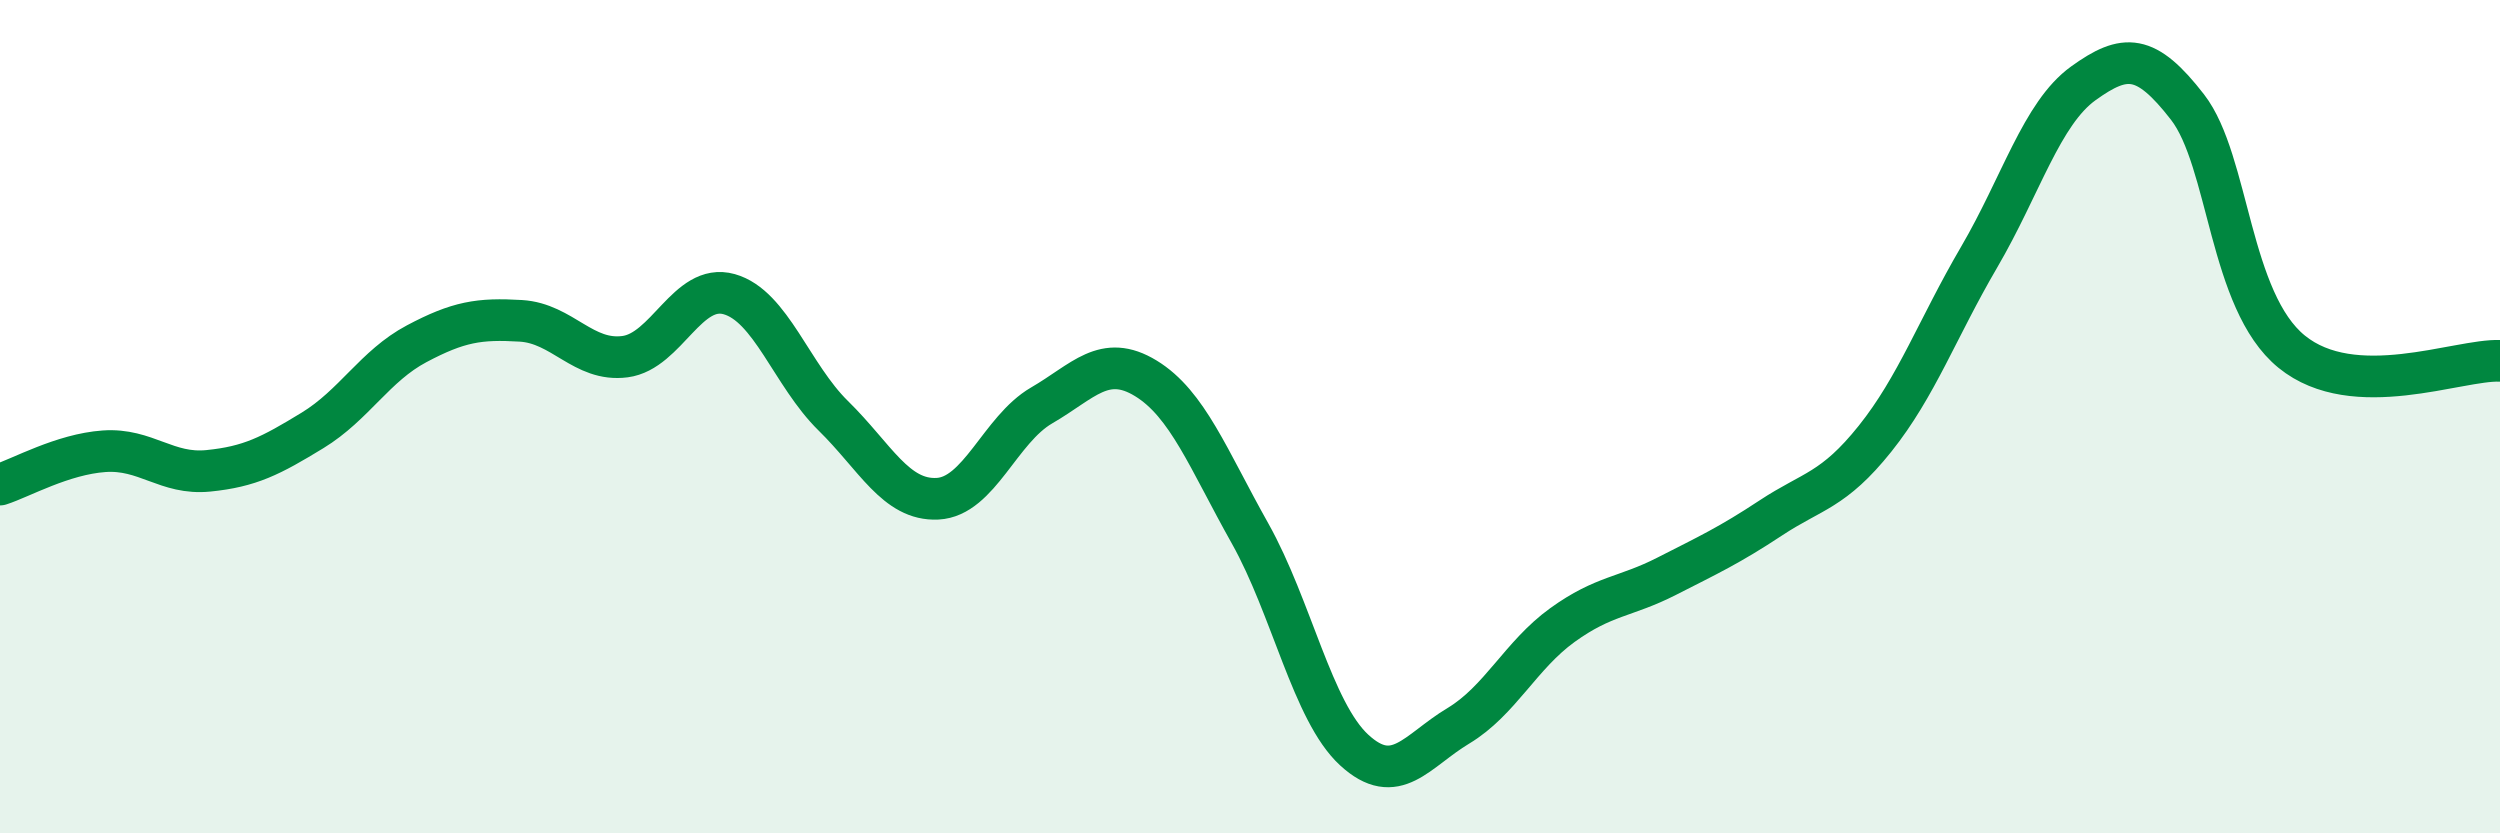
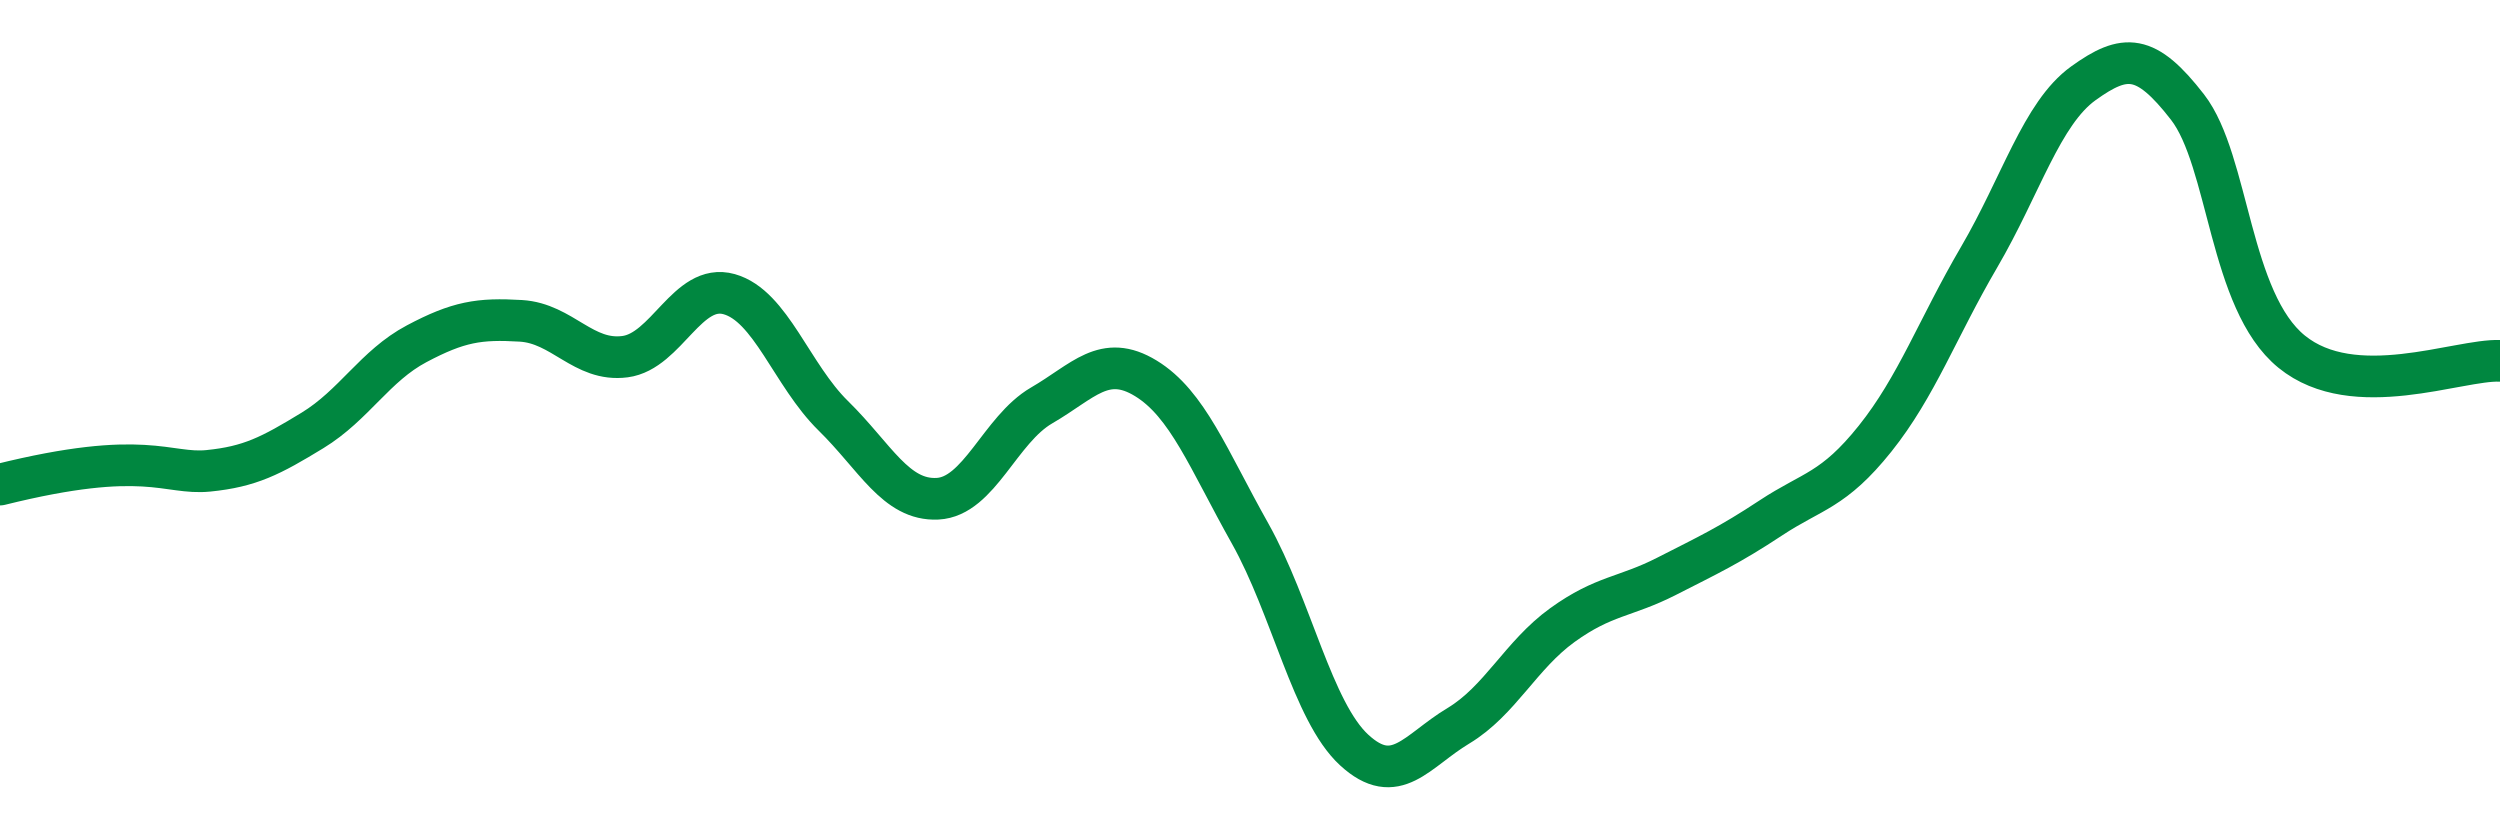
<svg xmlns="http://www.w3.org/2000/svg" width="60" height="20" viewBox="0 0 60 20">
-   <path d="M 0,11.63 C 0.5,11.47 1.5,10.9 2.5,10.83 C 3.5,10.76 4,11.4 5,11.3 C 6,11.2 6.5,10.94 7.5,10.33 C 8.5,9.72 9,8.78 10,8.25 C 11,7.72 11.5,7.64 12.5,7.7 C 13.5,7.76 14,8.69 15,8.56 C 16,8.43 16.5,6.78 17.5,7.06 C 18.5,7.34 19,9 20,9.98 C 21,10.96 21.5,12.02 22.5,11.97 C 23.5,11.92 24,10.31 25,9.73 C 26,9.15 26.5,8.47 27.5,9.08 C 28.5,9.69 29,11.02 30,12.8 C 31,14.58 31.5,17.08 32.5,18 C 33.5,18.92 34,18.02 35,17.42 C 36,16.82 36.5,15.72 37.5,15 C 38.5,14.28 39,14.34 40,13.83 C 41,13.32 41.5,13.09 42.5,12.43 C 43.5,11.77 44,11.78 45,10.53 C 46,9.28 46.5,7.88 47.5,6.17 C 48.5,4.46 49,2.72 50,2 C 51,1.28 51.5,1.28 52.5,2.57 C 53.5,3.86 53.5,7.22 55,8.44 C 56.5,9.66 59,8.62 60,8.66L60 20L0 20Z" fill="#008740" opacity="0.1" stroke-linecap="round" stroke-linejoin="round" />
-   <path d="M 0,11.63 C 0.5,11.47 1.5,10.9 2.5,10.83 C 3.5,10.76 4,11.4 5,11.3 C 6,11.2 6.5,10.94 7.5,10.33 C 8.5,9.72 9,8.78 10,8.25 C 11,7.72 11.5,7.64 12.5,7.7 C 13.5,7.76 14,8.69 15,8.56 C 16,8.43 16.5,6.78 17.5,7.06 C 18.5,7.34 19,9 20,9.98 C 21,10.96 21.5,12.02 22.5,11.97 C 23.5,11.92 24,10.31 25,9.73 C 26,9.15 26.5,8.47 27.5,9.08 C 28.5,9.69 29,11.02 30,12.8 C 31,14.58 31.5,17.08 32.5,18 C 33.5,18.92 34,18.02 35,17.42 C 36,16.82 36.5,15.72 37.5,15 C 38.5,14.28 39,14.34 40,13.83 C 41,13.32 41.5,13.09 42.5,12.43 C 43.5,11.77 44,11.78 45,10.53 C 46,9.28 46.5,7.88 47.5,6.17 C 48.5,4.46 49,2.72 50,2 C 51,1.28 51.5,1.28 52.5,2.57 C 53.5,3.86 53.5,7.22 55,8.44 C 56.5,9.66 59,8.62 60,8.66" stroke="#008740" stroke-width="1" fill="none" stroke-linecap="round" stroke-linejoin="round" />
+   <path d="M 0,11.63 C 3.5,10.76 4,11.4 5,11.3 C 6,11.2 6.5,10.94 7.5,10.33 C 8.5,9.72 9,8.78 10,8.25 C 11,7.72 11.5,7.64 12.5,7.7 C 13.5,7.76 14,8.69 15,8.56 C 16,8.43 16.5,6.78 17.5,7.06 C 18.5,7.34 19,9 20,9.98 C 21,10.96 21.5,12.02 22.5,11.97 C 23.5,11.92 24,10.31 25,9.73 C 26,9.15 26.5,8.47 27.5,9.08 C 28.5,9.69 29,11.02 30,12.8 C 31,14.58 31.5,17.08 32.5,18 C 33.5,18.92 34,18.02 35,17.42 C 36,16.82 36.5,15.72 37.5,15 C 38.5,14.28 39,14.34 40,13.83 C 41,13.32 41.5,13.09 42.5,12.43 C 43.5,11.77 44,11.78 45,10.53 C 46,9.28 46.5,7.88 47.5,6.17 C 48.5,4.46 49,2.72 50,2 C 51,1.28 51.5,1.28 52.5,2.57 C 53.5,3.86 53.5,7.22 55,8.44 C 56.5,9.66 59,8.62 60,8.66" stroke="#008740" stroke-width="1" fill="none" stroke-linecap="round" stroke-linejoin="round" />
</svg>